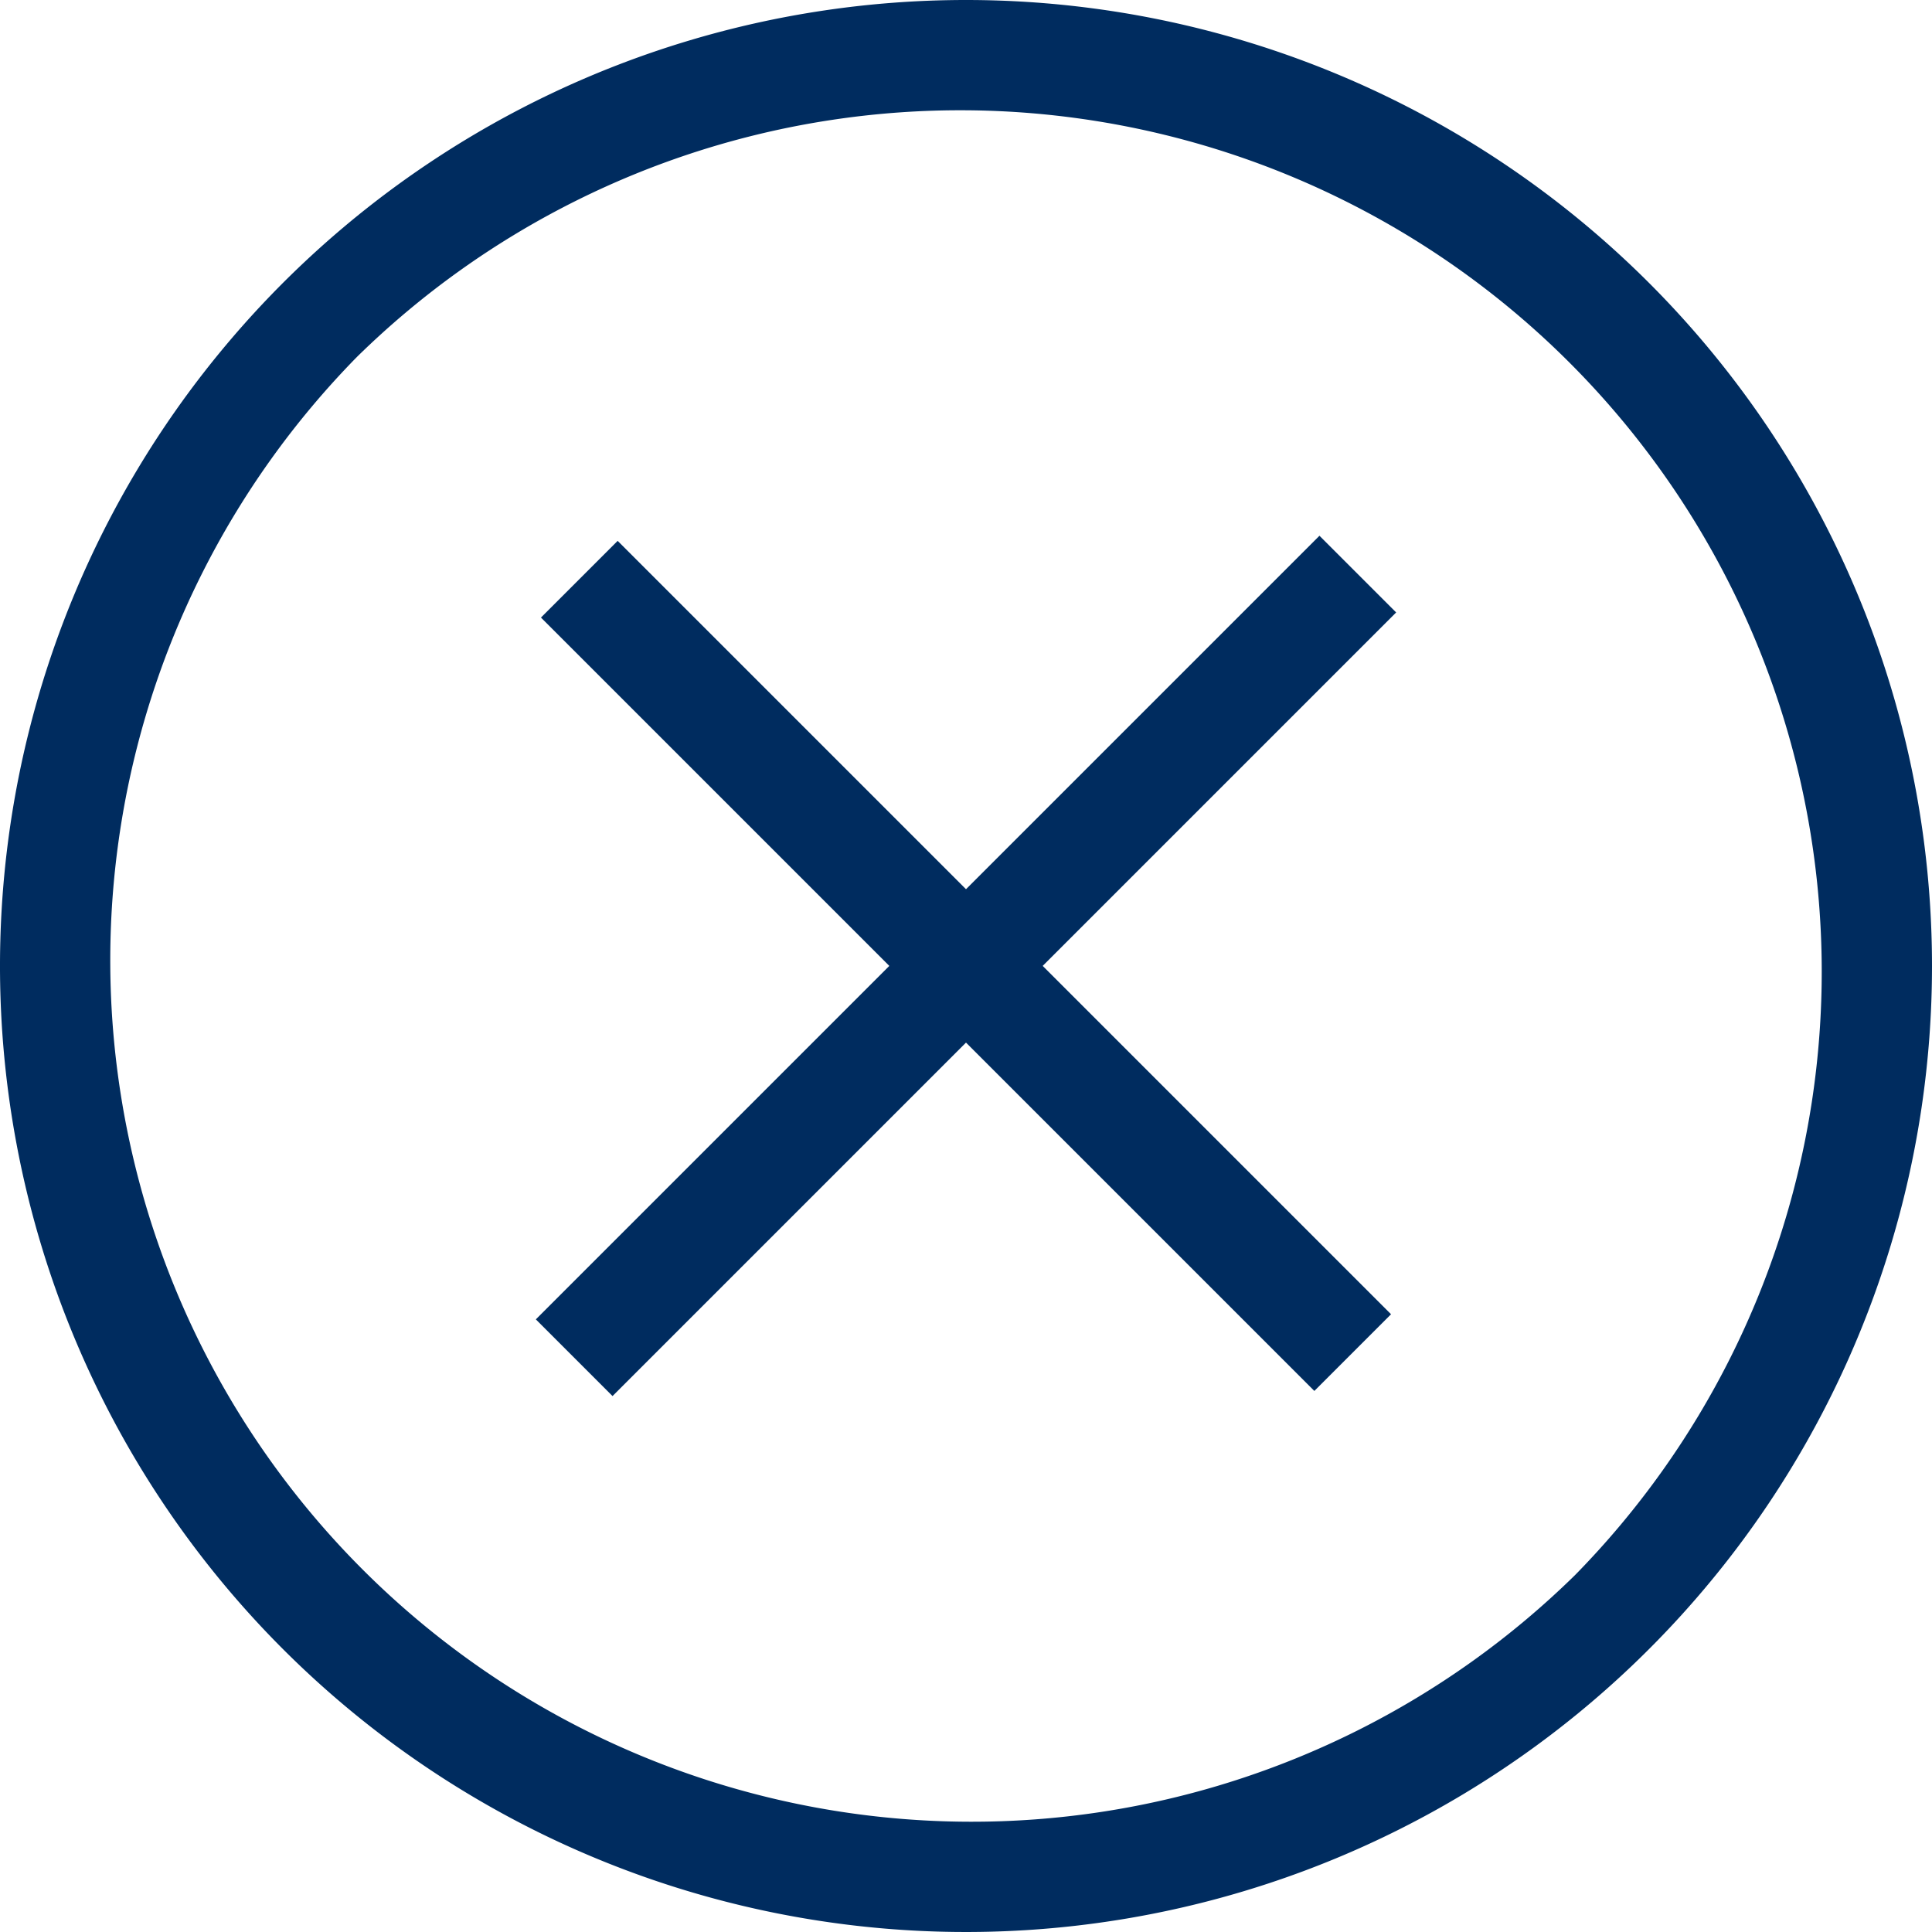
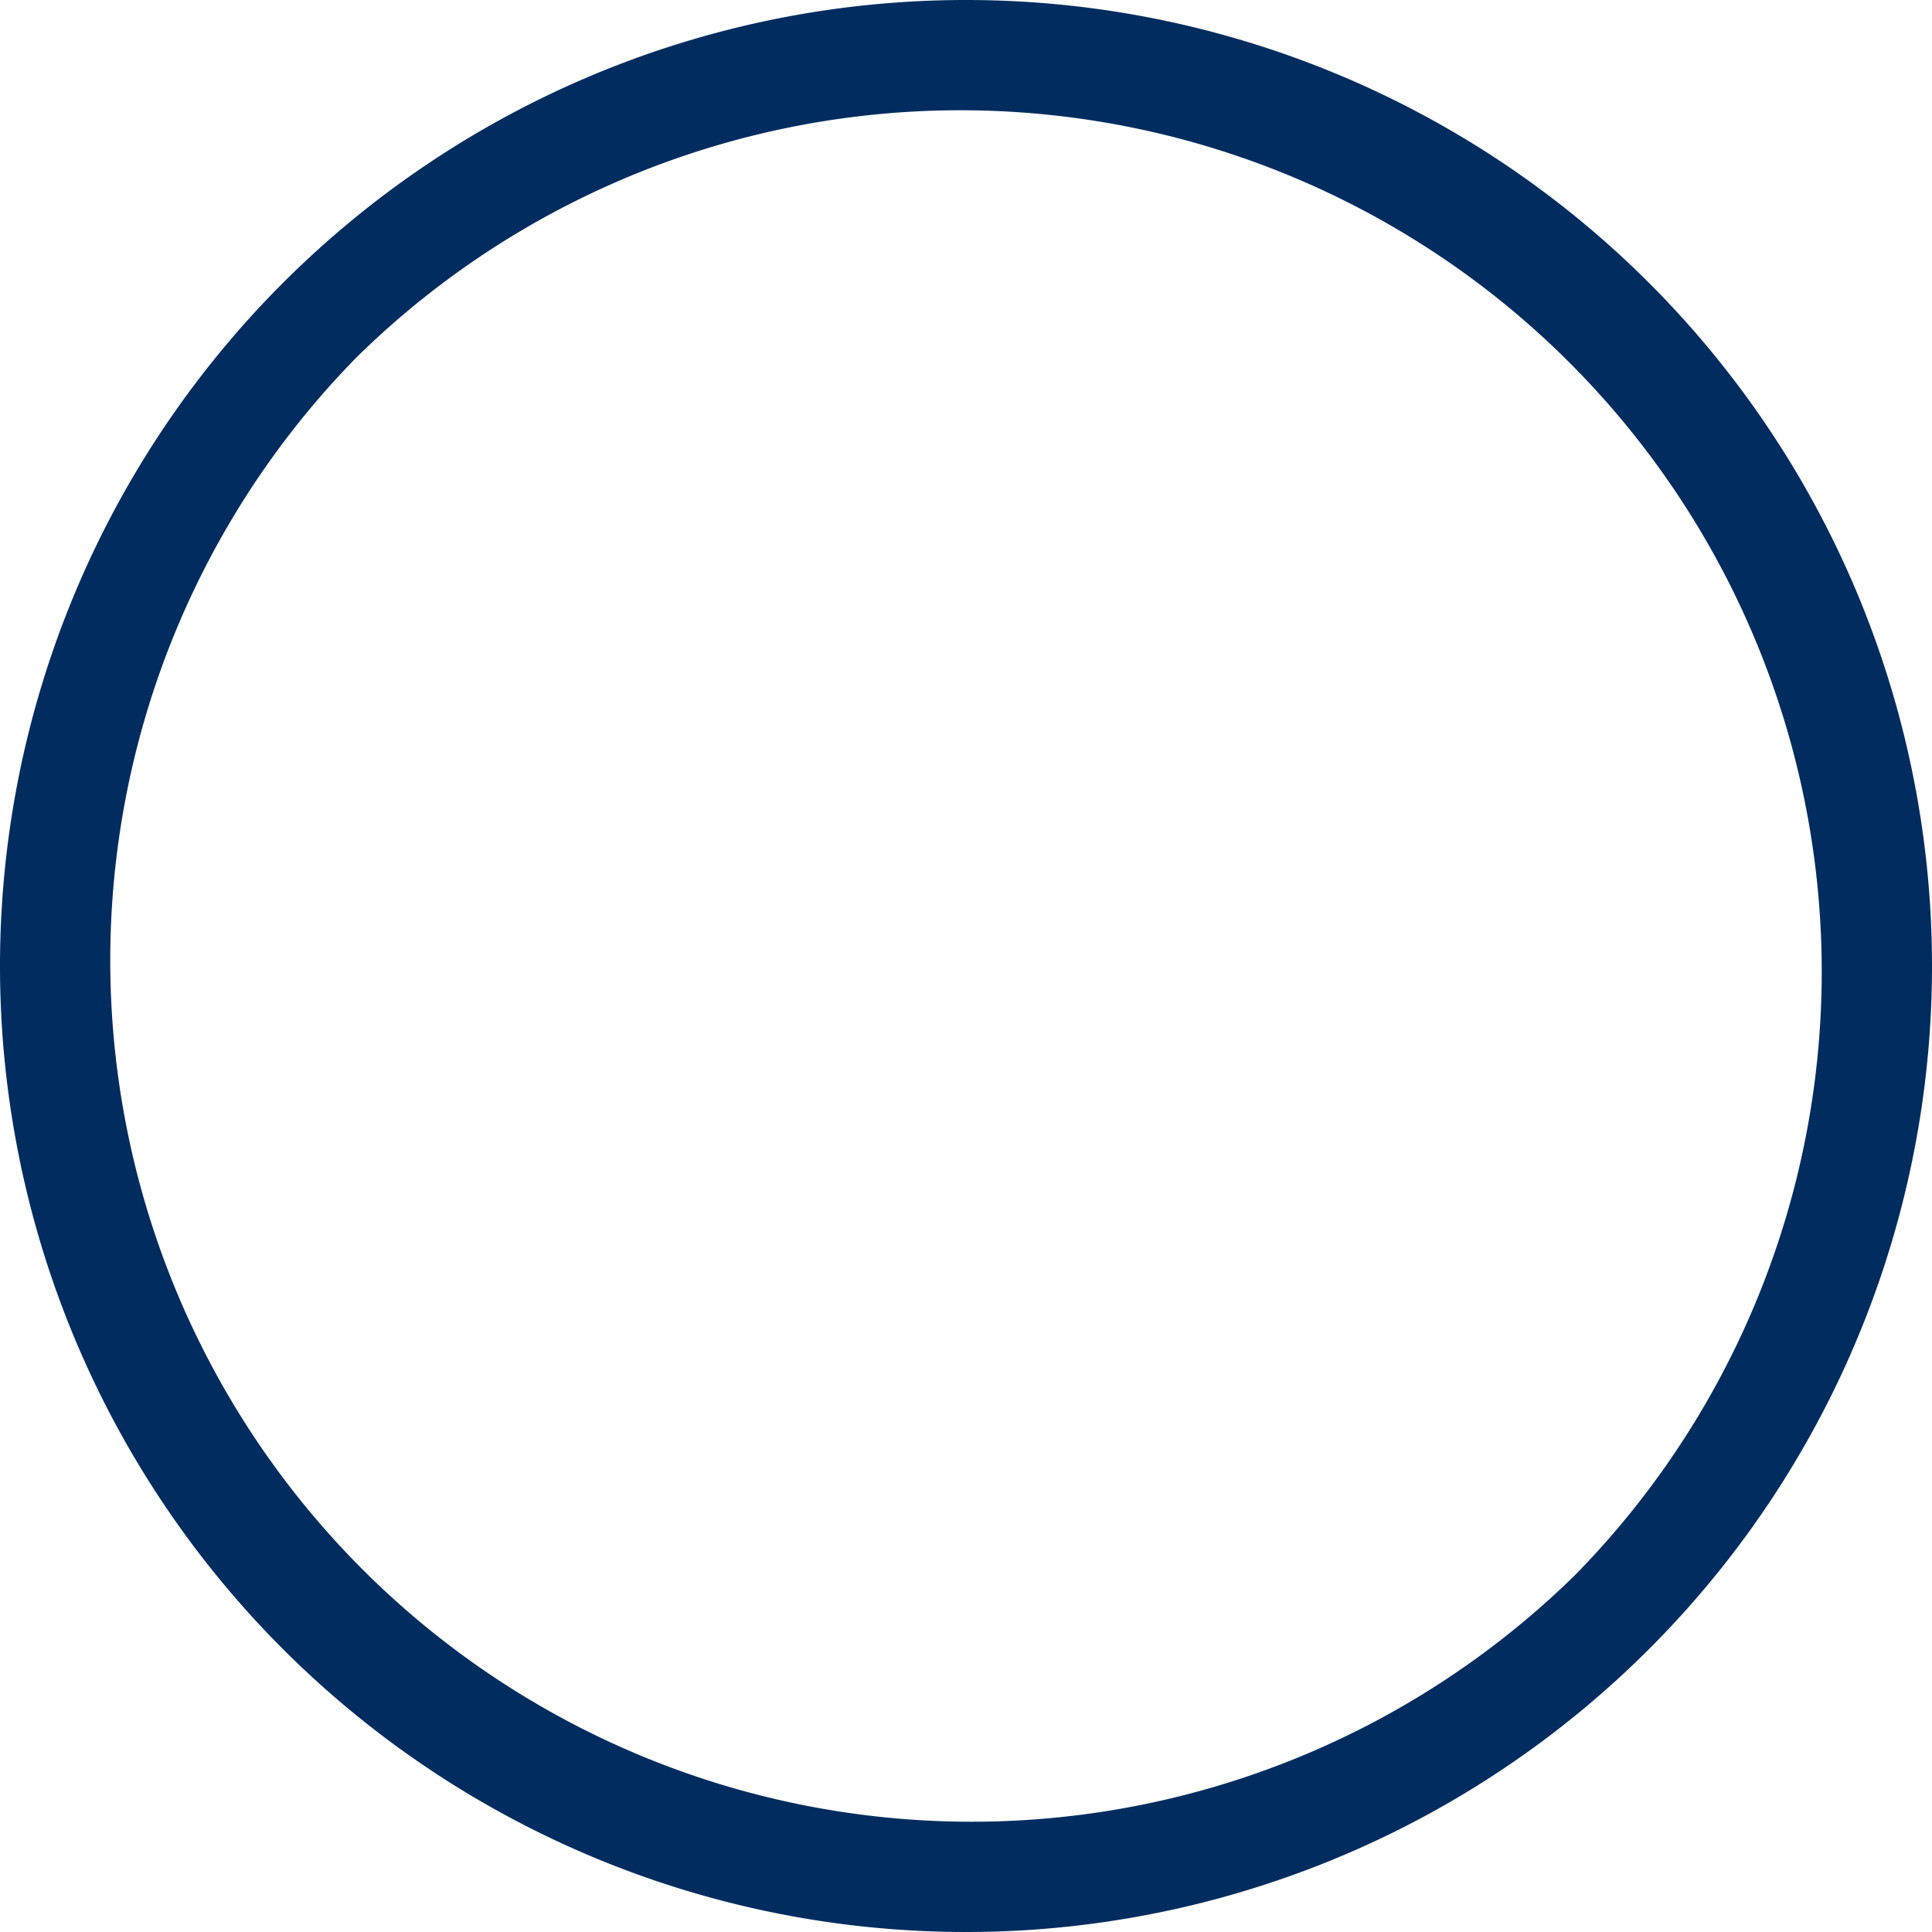
<svg xmlns="http://www.w3.org/2000/svg" id="Grupo_713" data-name="Grupo 713" width="20" height="20" viewBox="0 0 20 20">
  <path id="Caminho_110" data-name="Caminho 110" d="M10,0A10,10,0,1,0,20,10,10,10,0,0,0,10,0Zm6.305,16.305A8.917,8.917,0,0,1,3.695,3.695a8.917,8.917,0,0,1,12.61,12.61Z" fill="#002c5f" />
-   <path id="Caminho_111" data-name="Caminho 111" d="M86.184,78.071l-3.659,3.659-3.606-3.606-.794.794,3.606,3.606-3.659,3.659.794.794,3.659-3.659,3.606,3.606.794-.794-3.606-3.606,3.659-3.659Z" transform="translate(-72.525 -72.525)" fill="#002c5f" />
</svg>